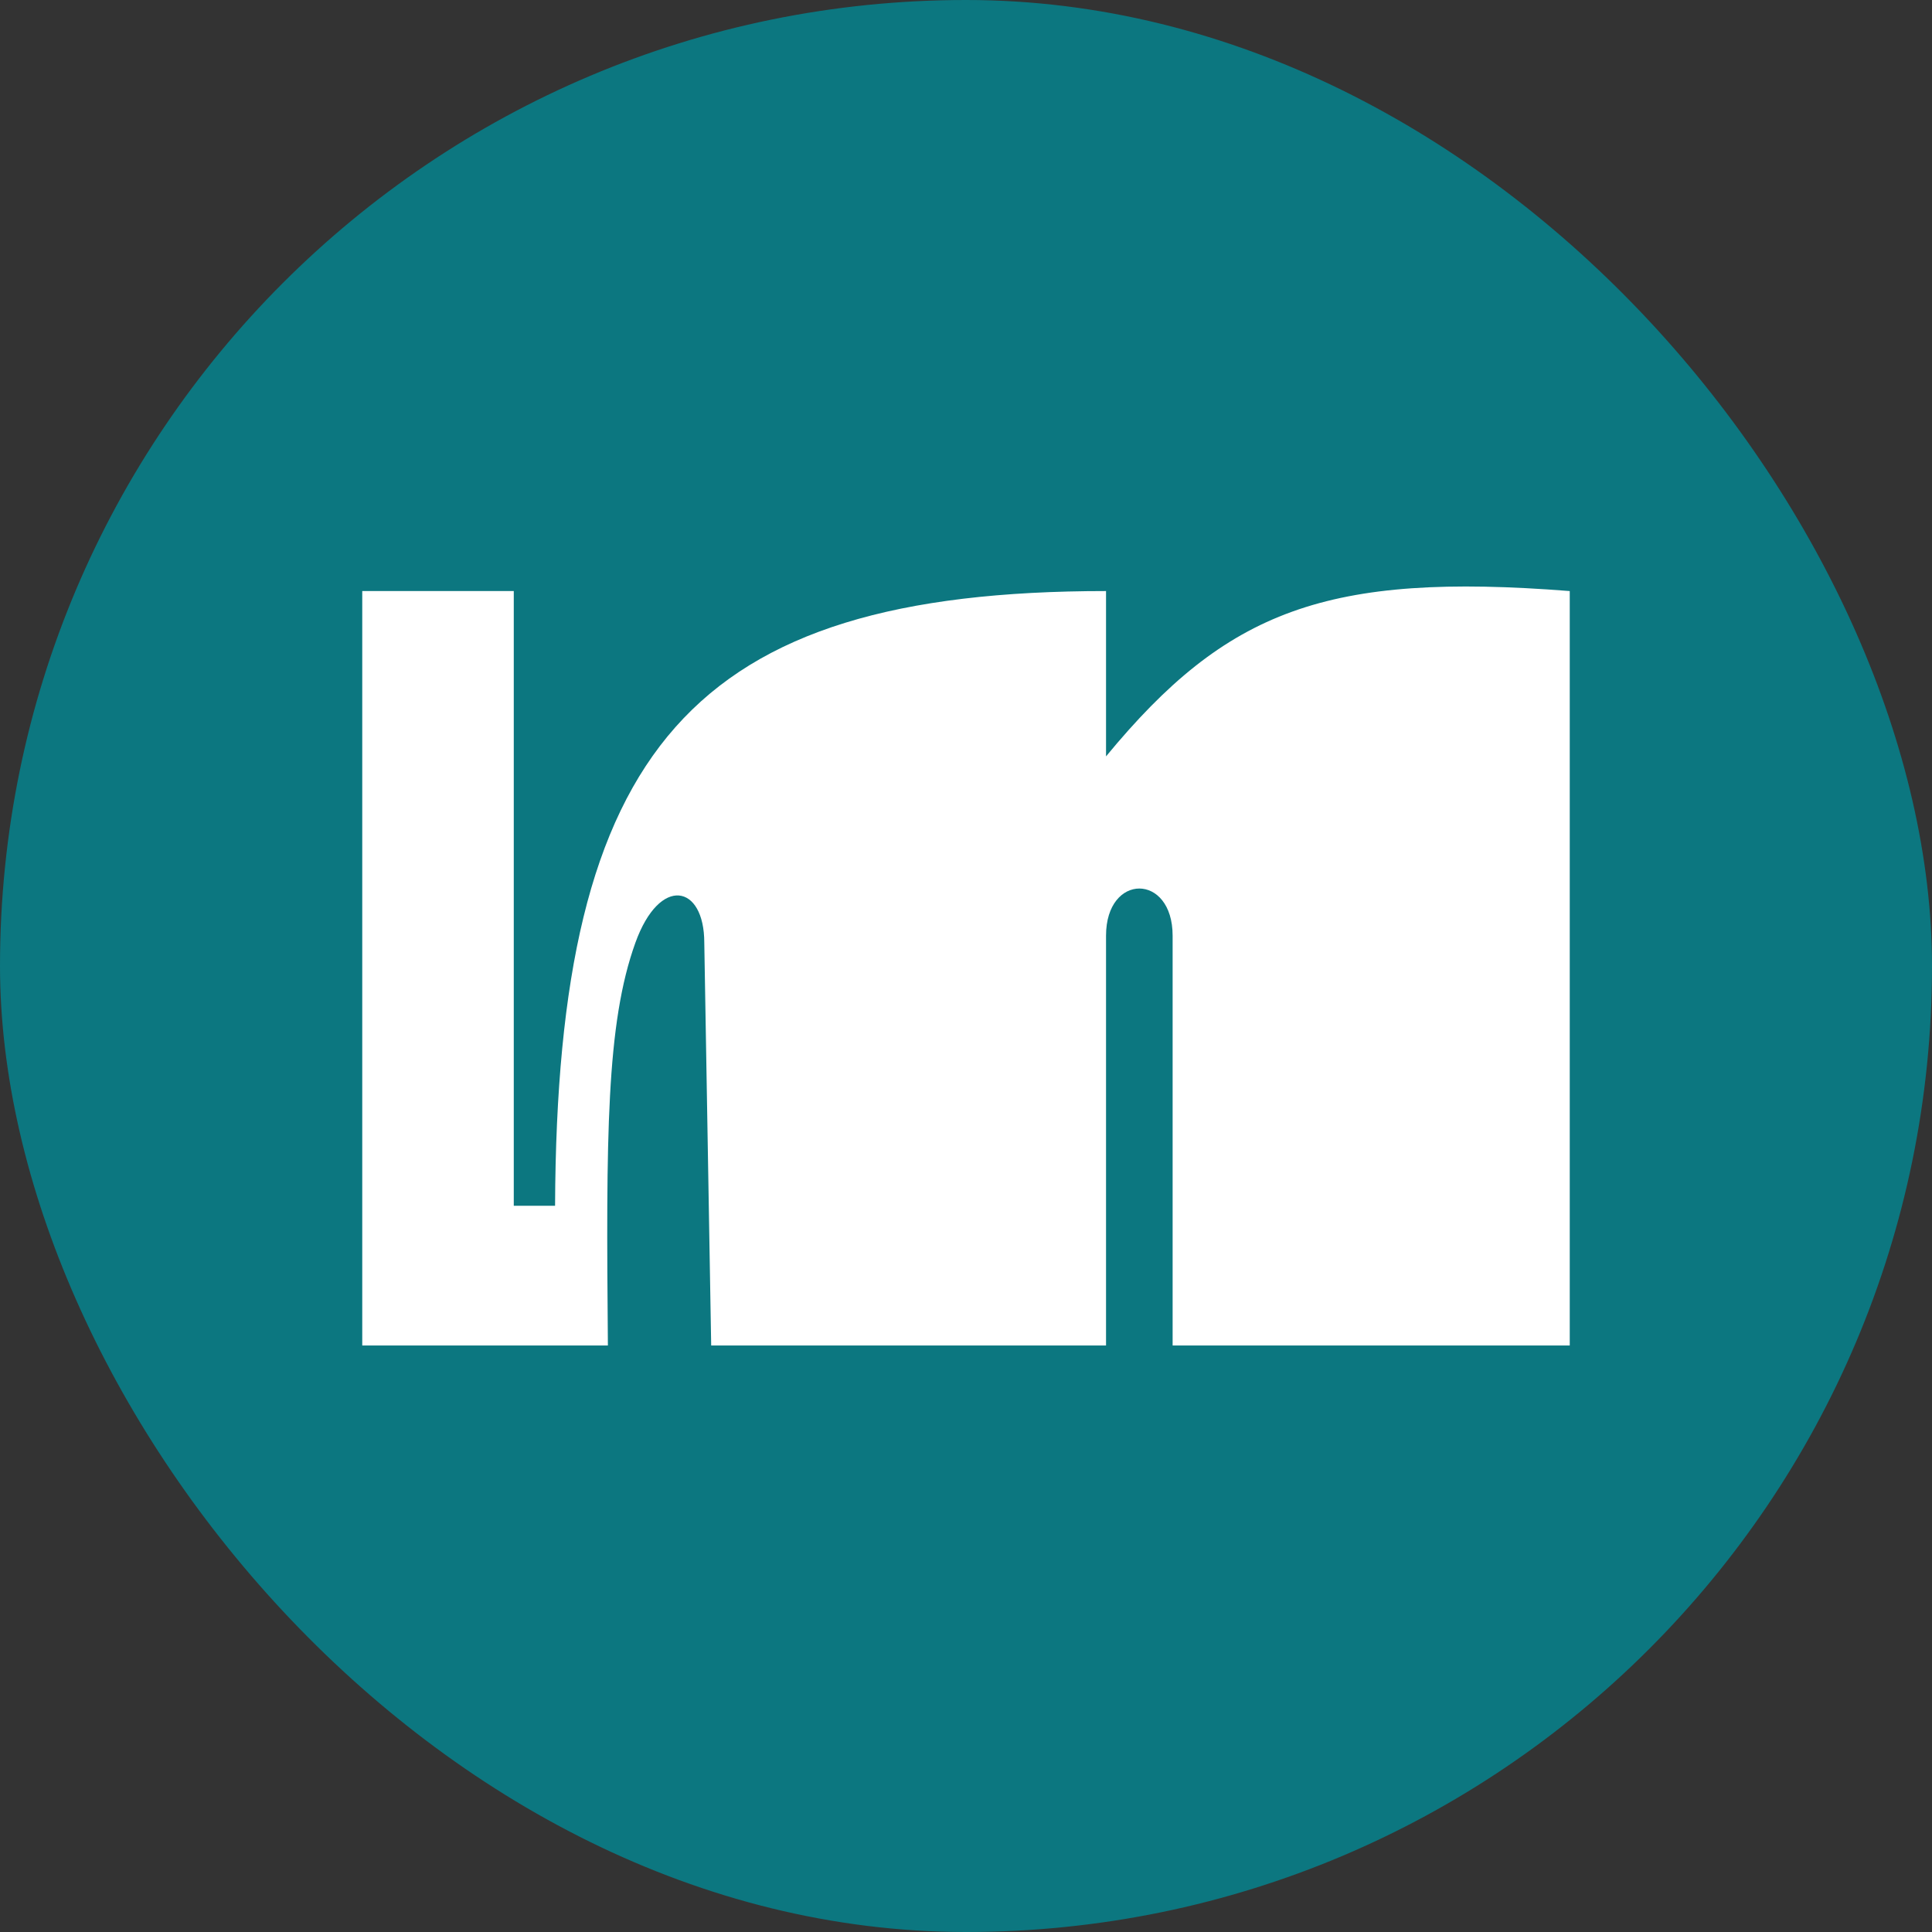
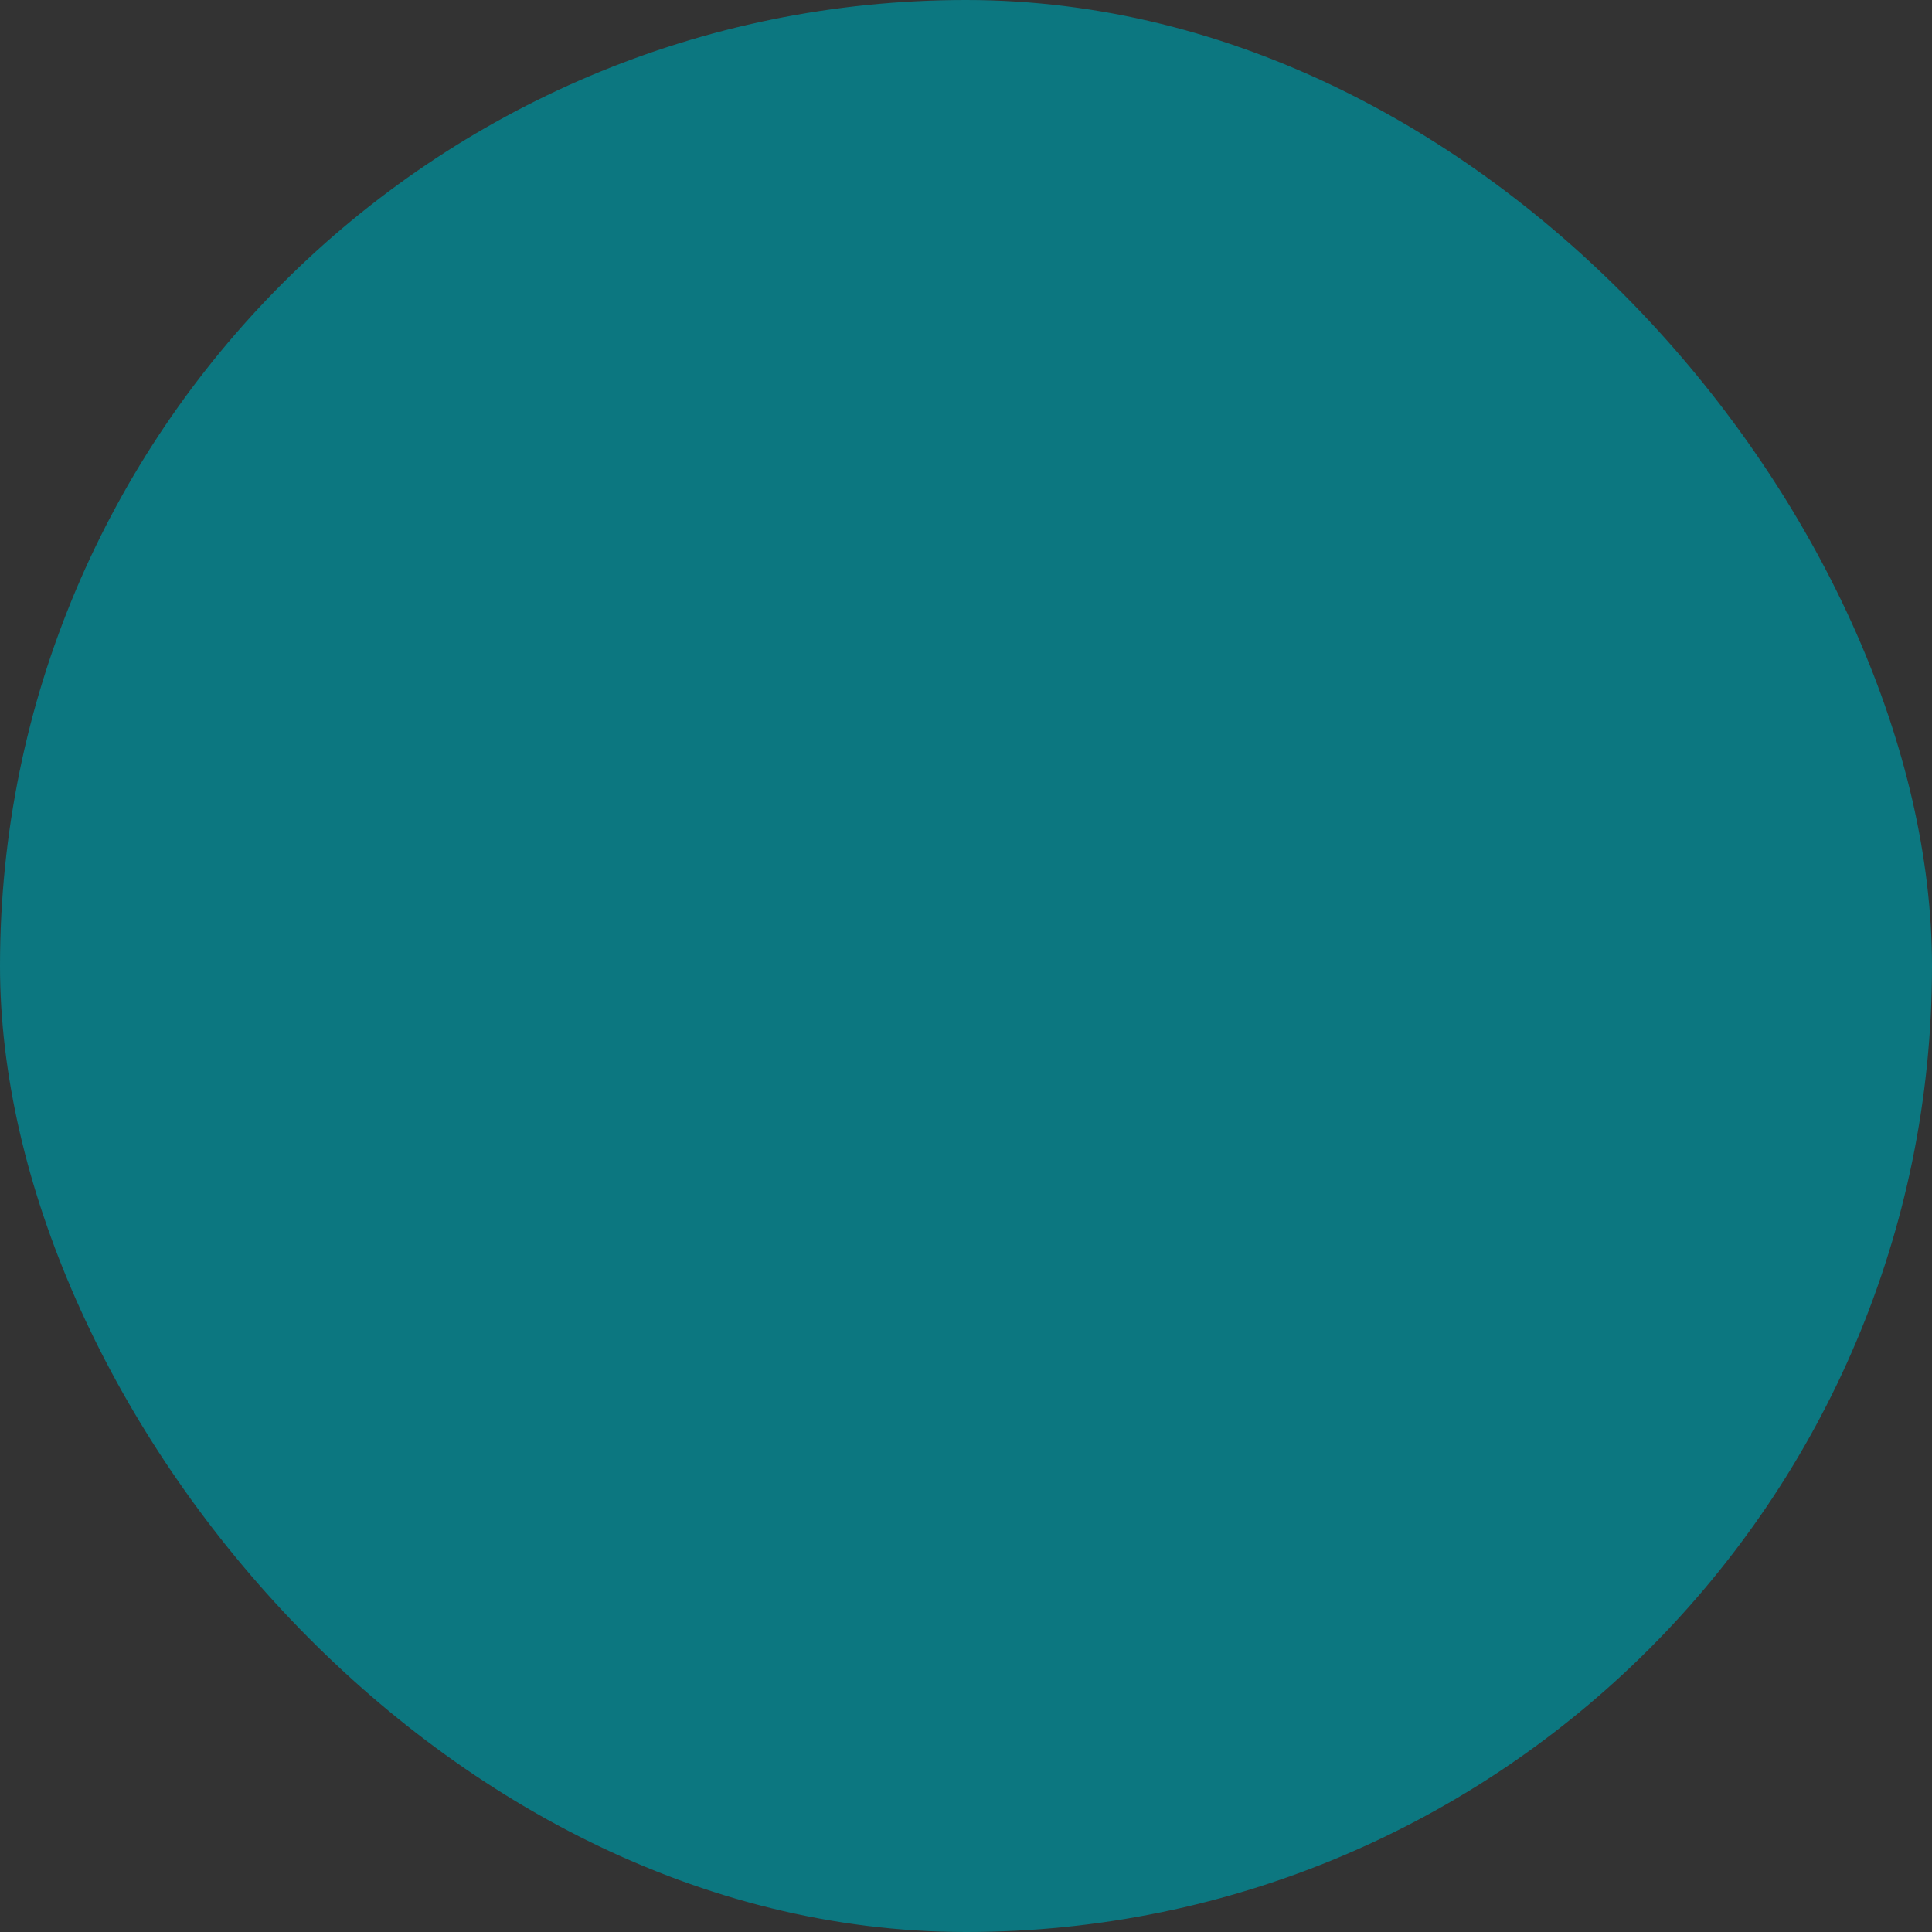
<svg xmlns="http://www.w3.org/2000/svg" width="56" height="56" viewBox="0 0 56 56" fill="none">
  <rect x="0" y="0" width="56" height="56" fill="#333333" stroke="none" />
  <rect width="56" height="56" rx="28" fill="#0C7780" />
-   <path d="M14.892 17.132H10.5V39H17.62C17.567 32.933 17.571 29.671 18.418 27.323C19.124 25.366 20.414 25.636 20.414 27.323L20.614 39H32.059V27.121C32.059 25.299 33.989 25.299 33.989 27.121V39H45.5V17.132C38.461 16.58 35.557 17.682 32.059 21.924V17.132C20.015 17.132 16.144 21.71 16.089 34.95H14.892V17.132Z" fill="white" />
</svg>